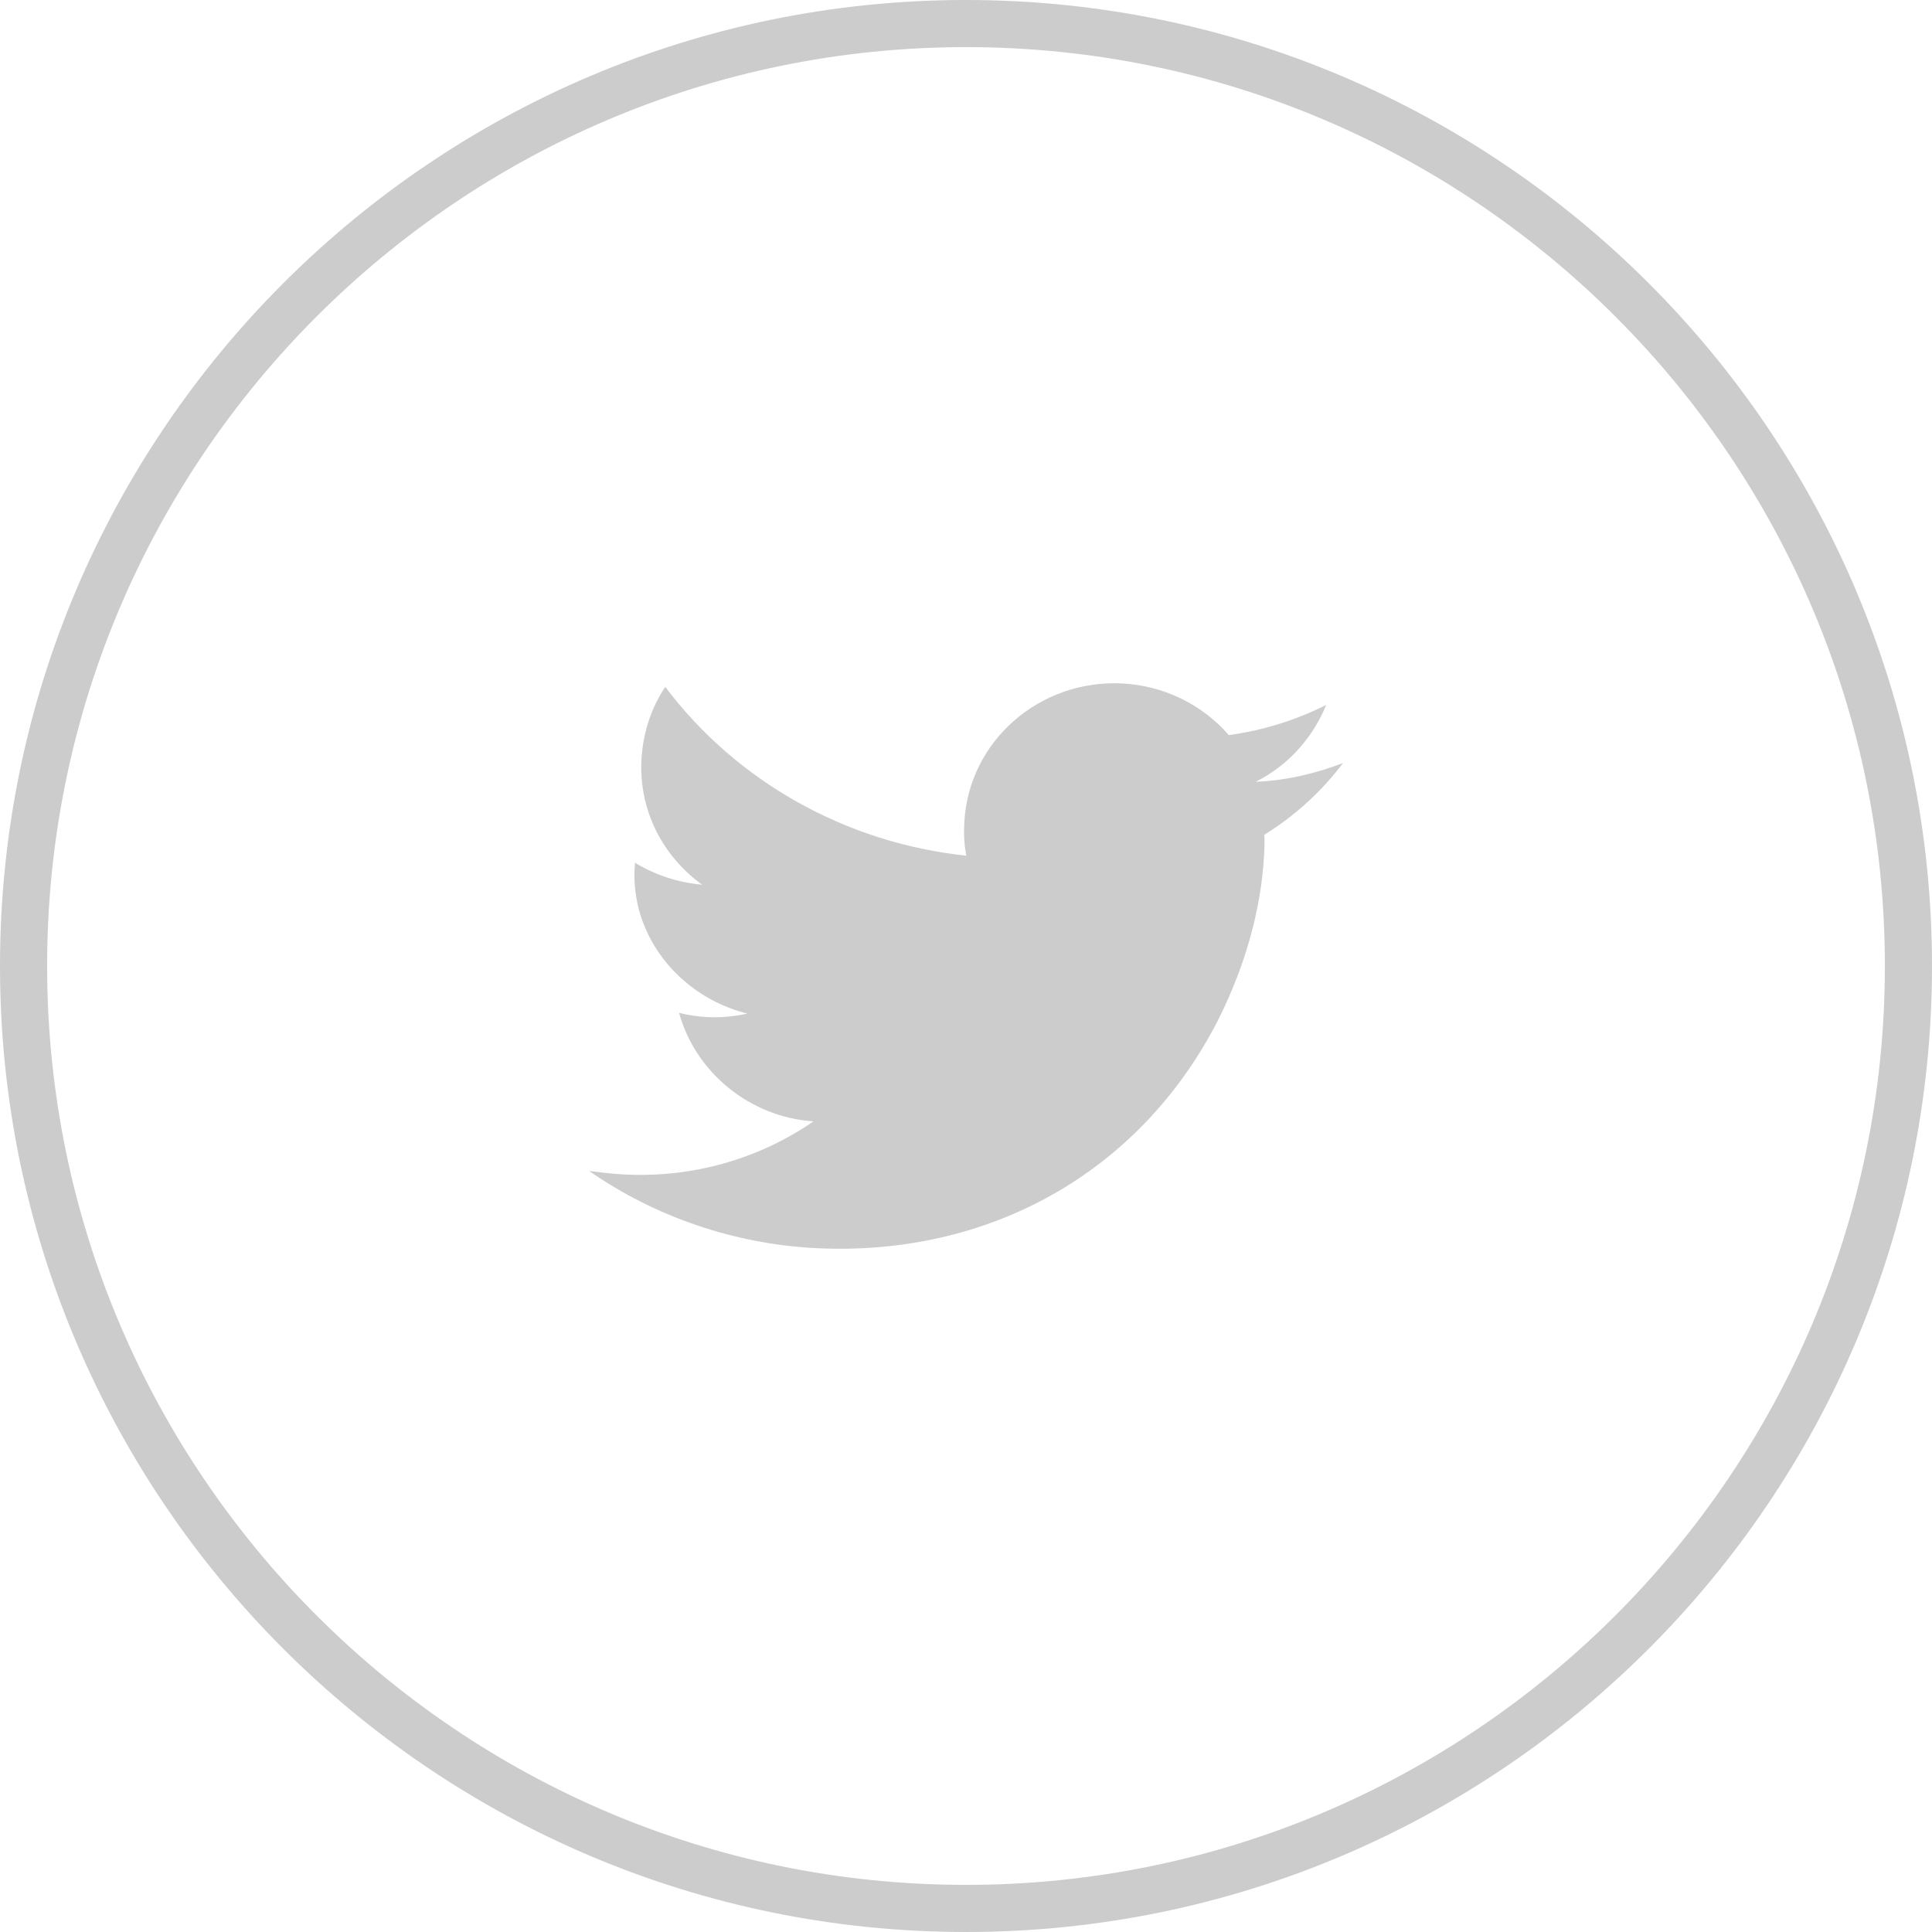
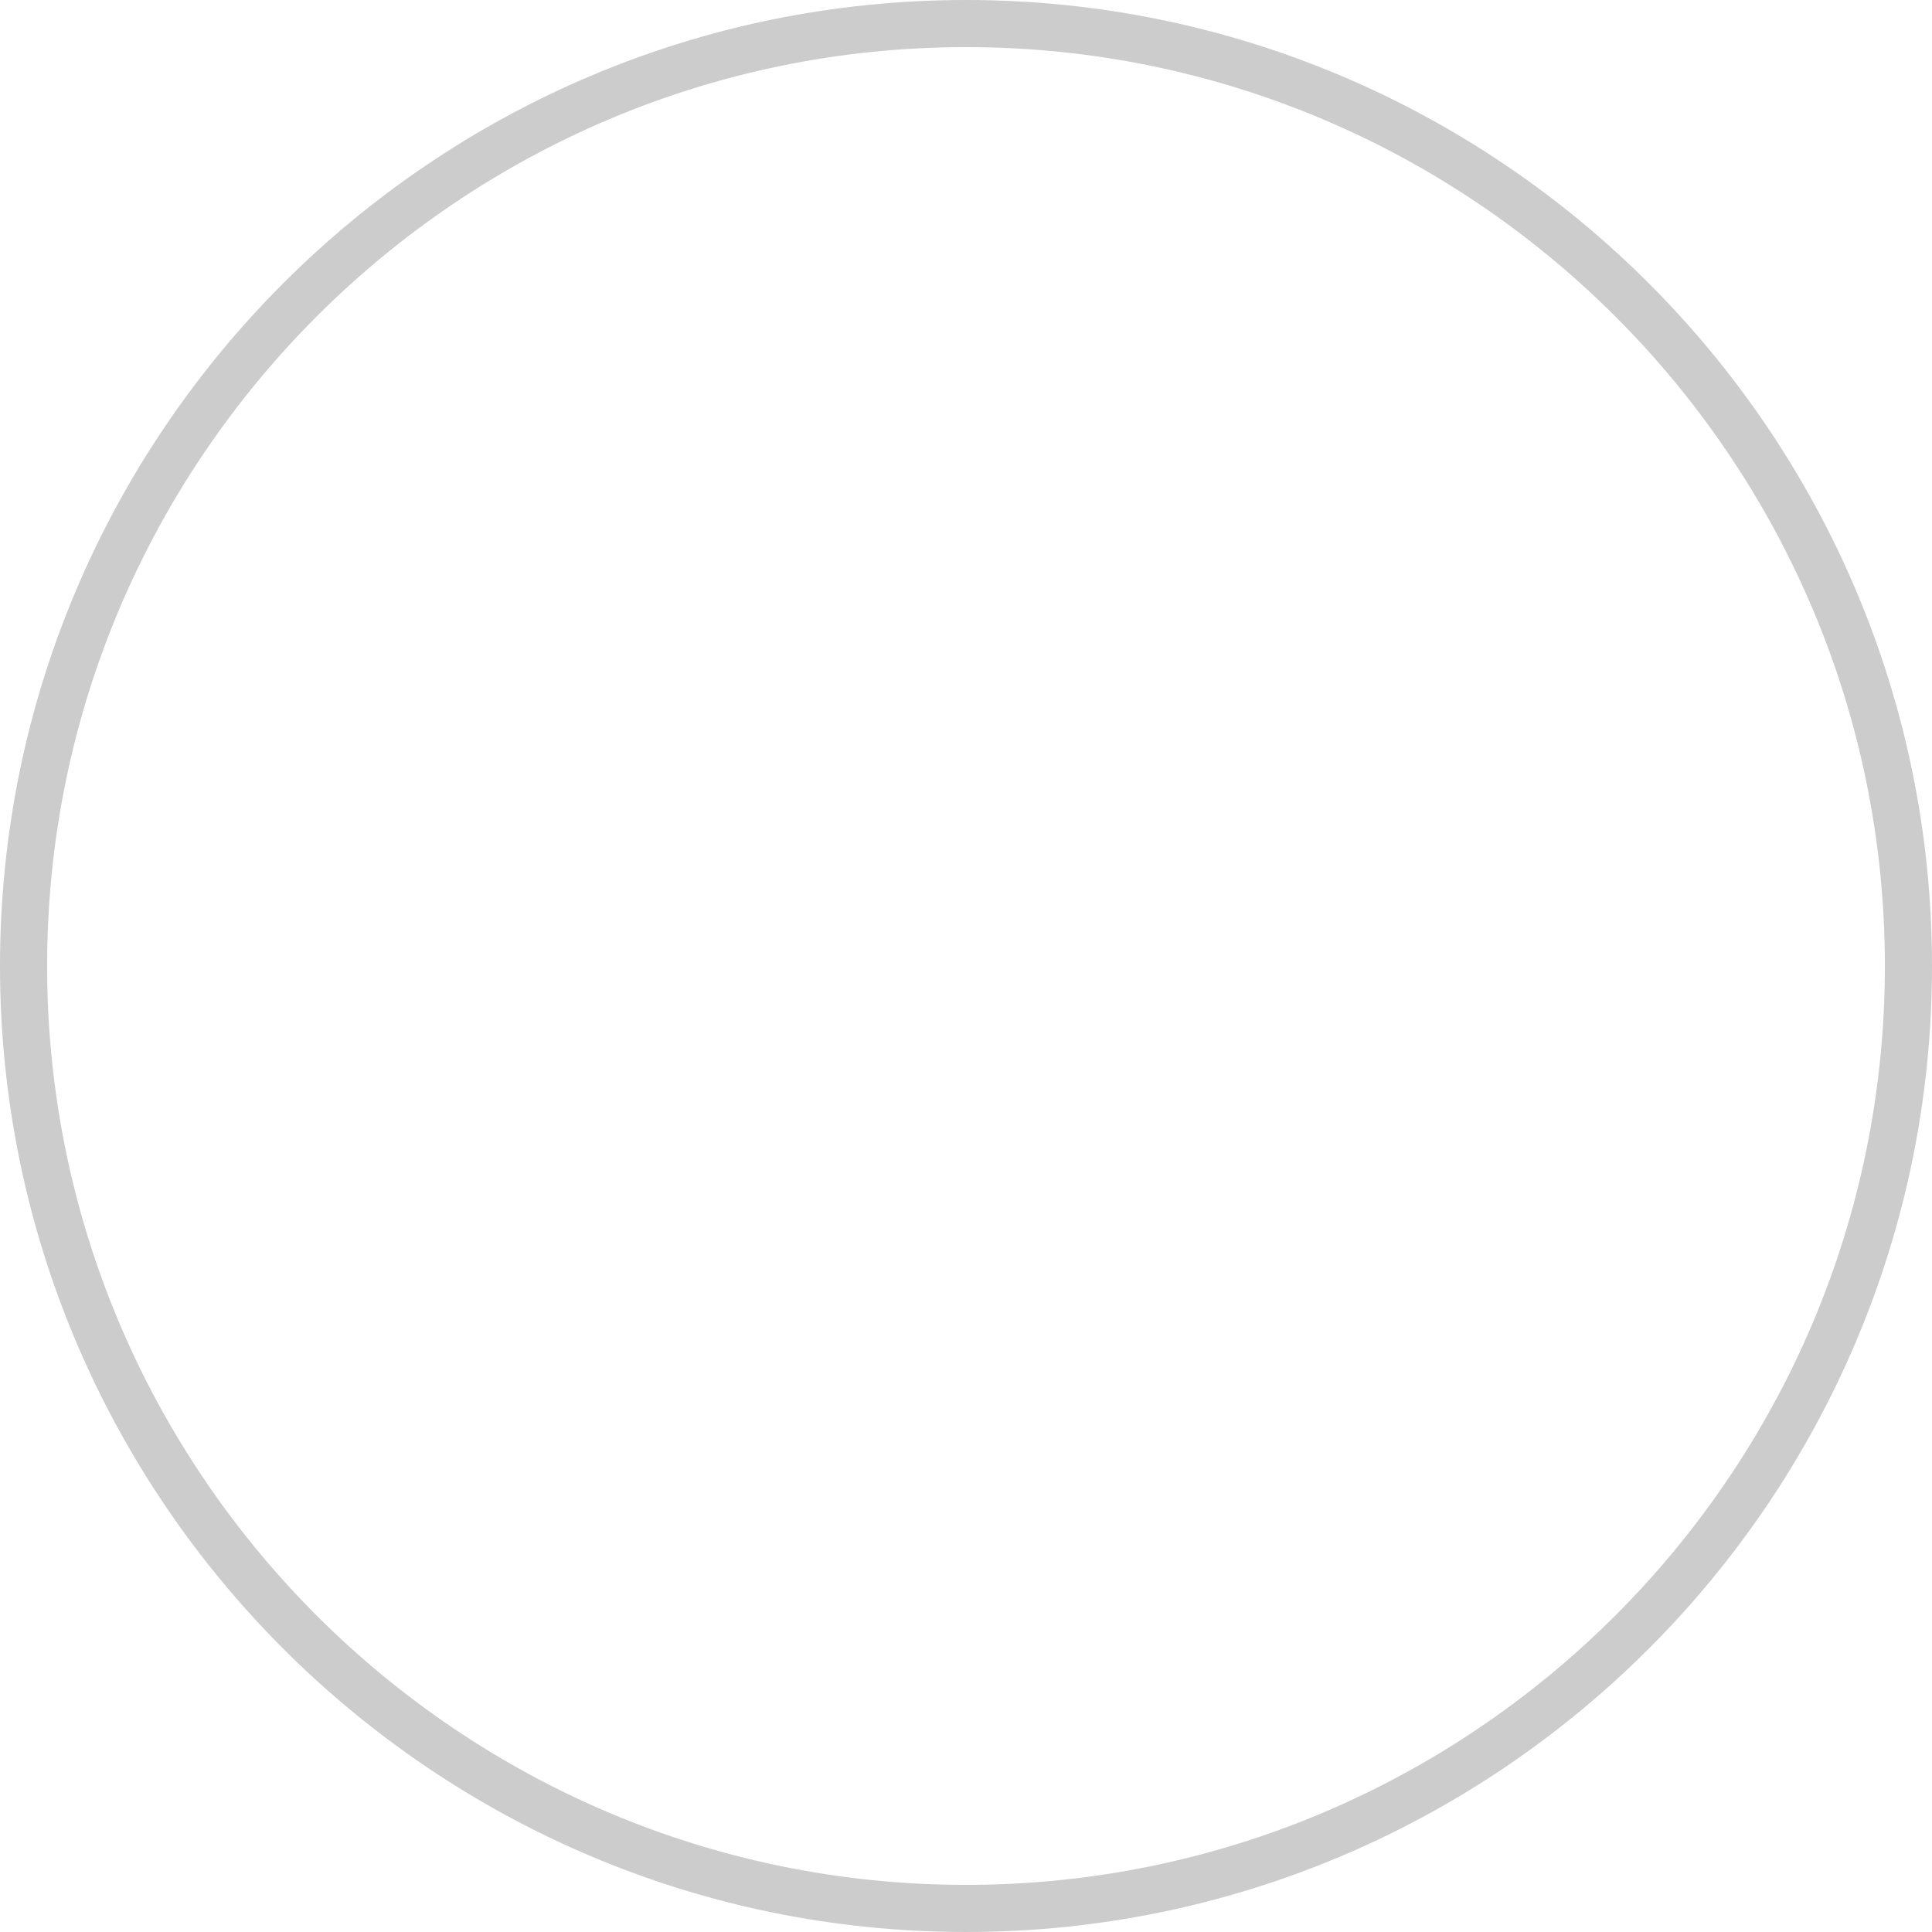
<svg xmlns="http://www.w3.org/2000/svg" version="1.1" x="0px" y="0px" width="41px" height="41px" viewBox="0 0 41 41" overflow="visible" enable-background="new 0 0 41 41" xml:space="preserve">
  <defs>
</defs>
  <path fill="#CCCCCC" d="M20.5,41C9.196,41,0,31.803,0,20.5C0,9.196,9.196,0,20.5,0S41,9.196,41,20.5C41,31.803,31.804,41,20.5,41z   M20.5,1C9.747,1,1,9.748,1,20.5C1,31.252,9.747,40,20.5,40C31.252,40,40,31.252,40,20.5C40,9.748,31.252,1,20.5,1z" />
-   <path fill-rule="evenodd" clip-rule="evenodd" fill="#CCCCCC" d="M26.827,18.128c-0.066,1.233-0.434,2.448-0.997,3.558  c-1.661,3.209-4.856,4.987-8.528,4.801c-1.727-0.09-3.405-0.666-4.802-1.639c0.239,0.031,0.499,0.064,0.74,0.076  c1.444,0.076,2.854-0.322,4.024-1.127c-1.343-0.088-2.5-1.029-2.854-2.303c0.198,0.051,0.398,0.079,0.599,0.09  c0.28,0.014,0.563-0.011,0.849-0.074c-1.469-0.37-2.504-1.697-2.385-3.162l0.002-0.039c0.429,0.258,0.902,0.419,1.424,0.465  c-0.871-0.633-1.342-1.617-1.286-2.654c0.029-0.547,0.199-1.088,0.505-1.543c1.521,2.02,3.848,3.314,6.389,3.582  c-0.048-0.238-0.056-0.473-0.043-0.708c0.093-1.722,1.592-3.037,3.357-2.947c0.863,0.045,1.688,0.439,2.256,1.096  c0.729-0.099,1.426-0.319,2.066-0.64c-0.278,0.693-0.814,1.293-1.496,1.63c0.646-0.025,1.257-0.171,1.853-0.396  c-0.455,0.604-1.026,1.124-1.671,1.522C26.841,17.854,26.834,17.991,26.827,18.128z" />
</svg>